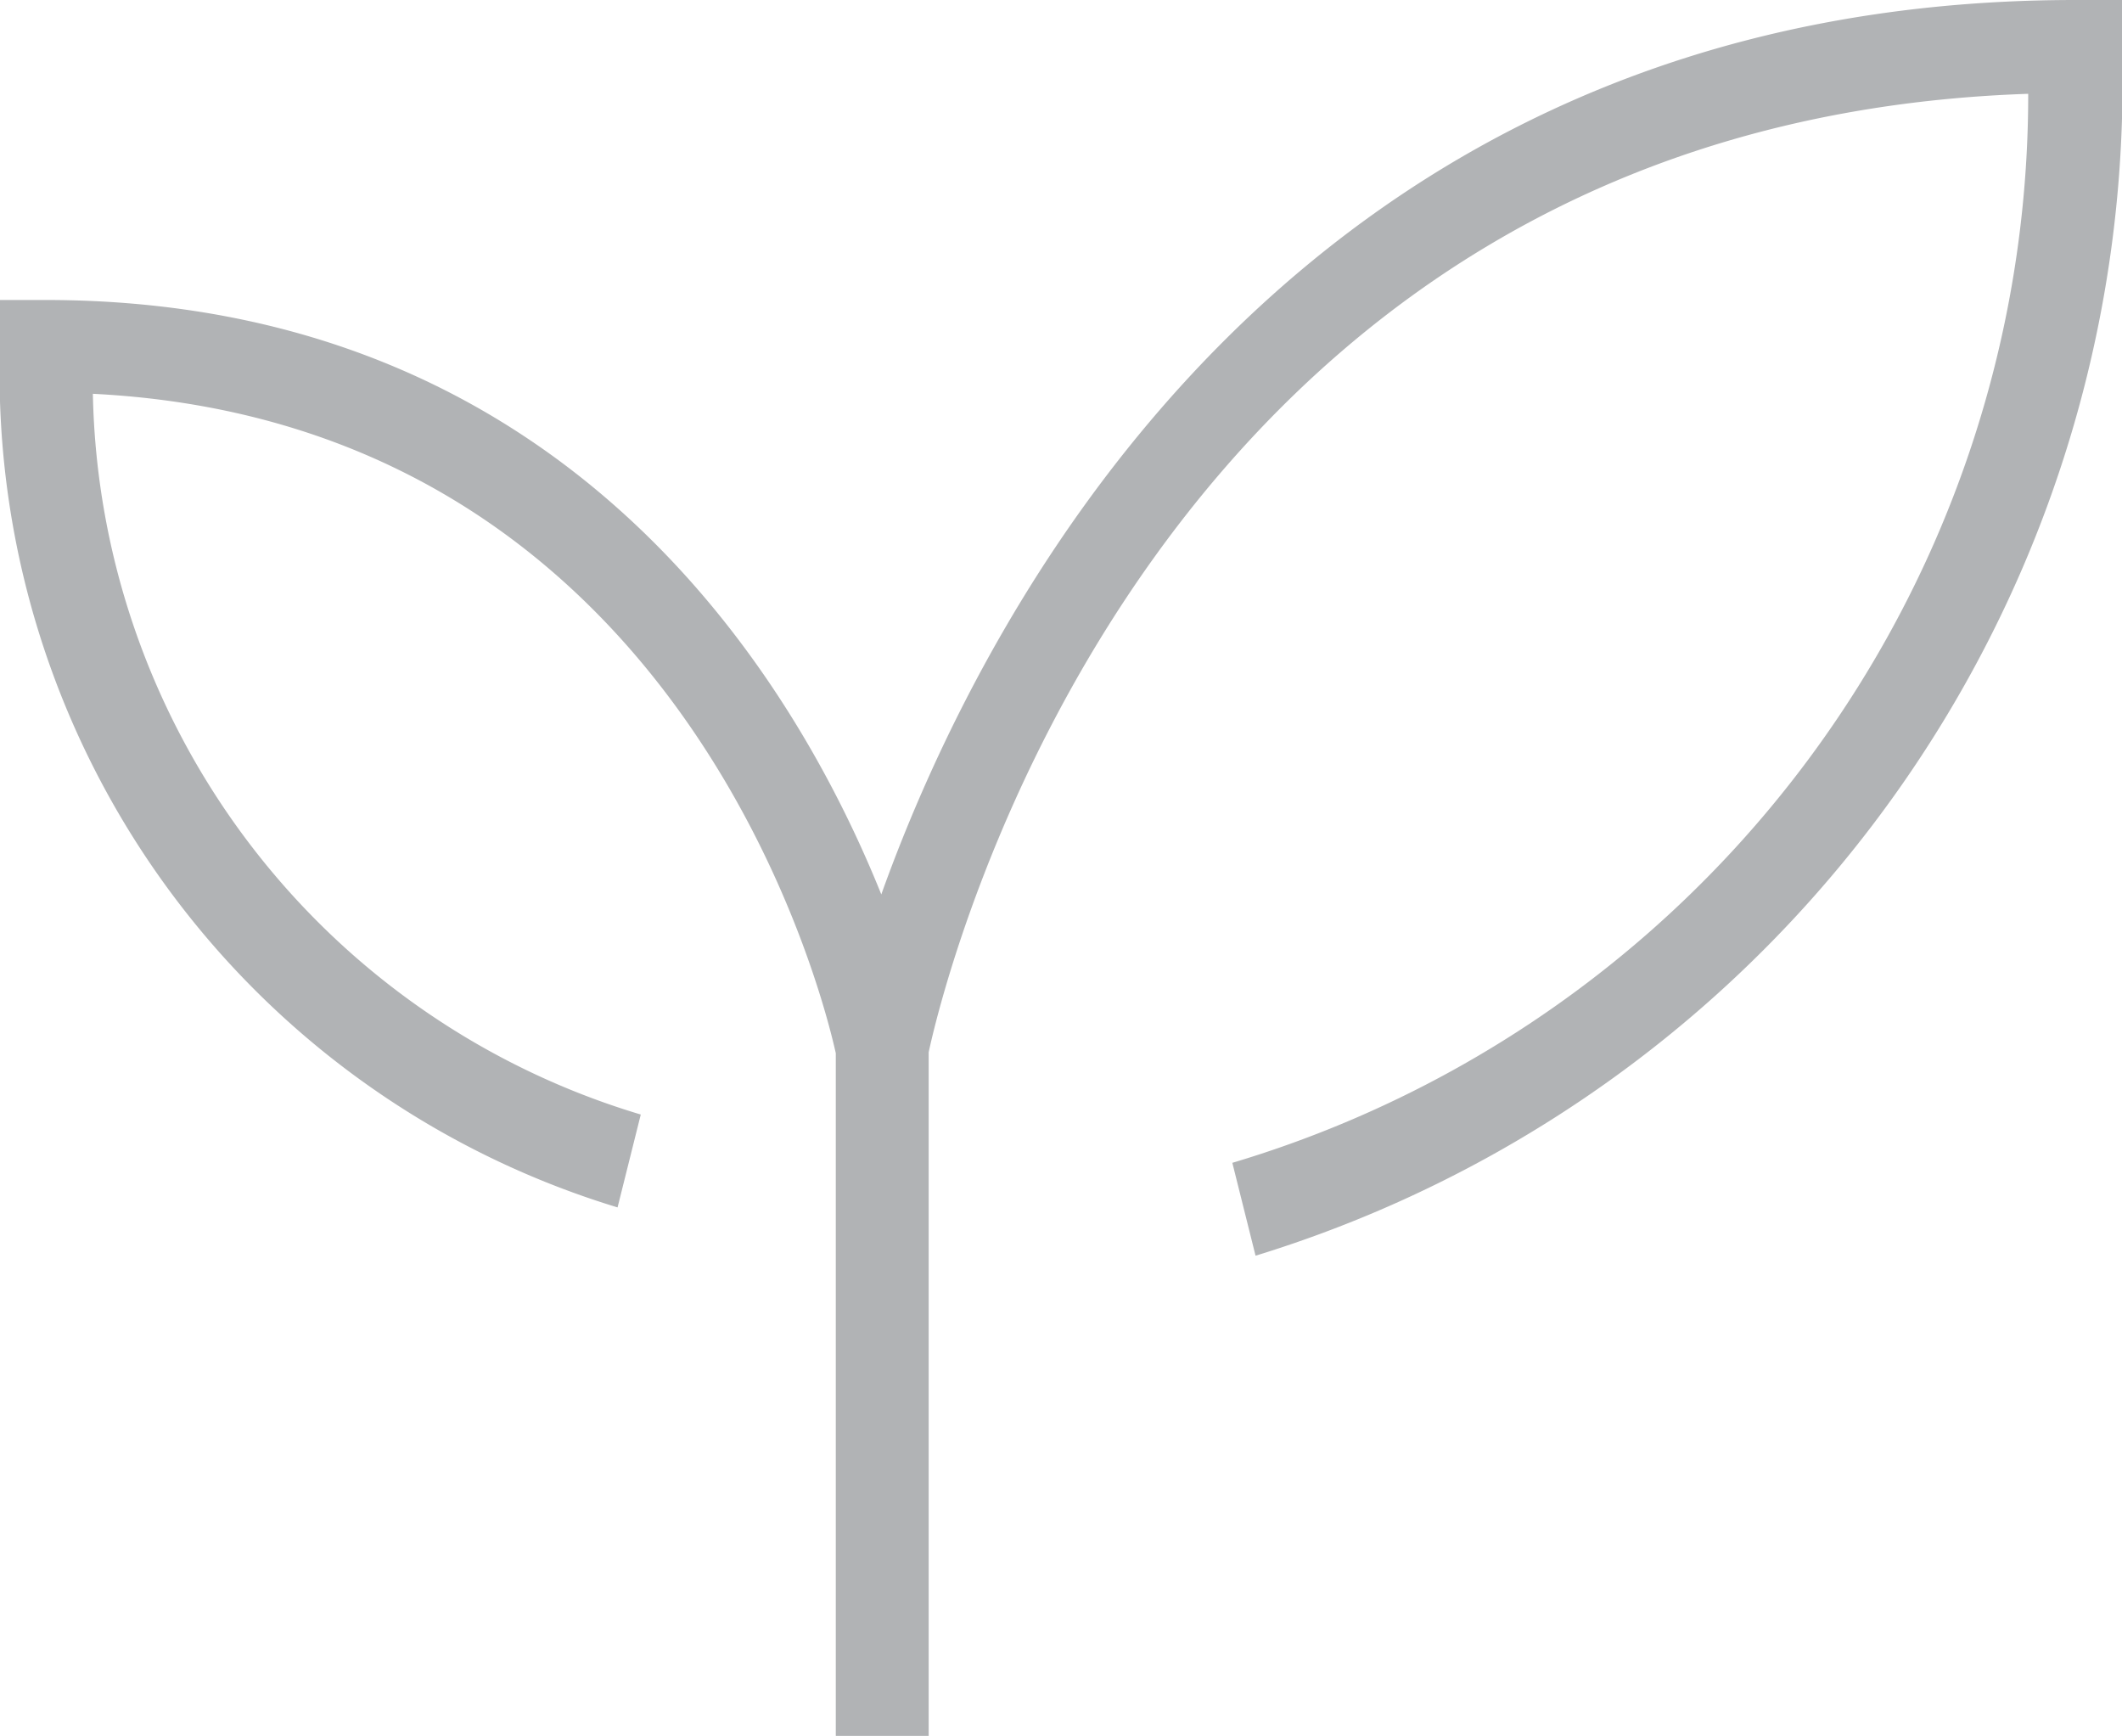
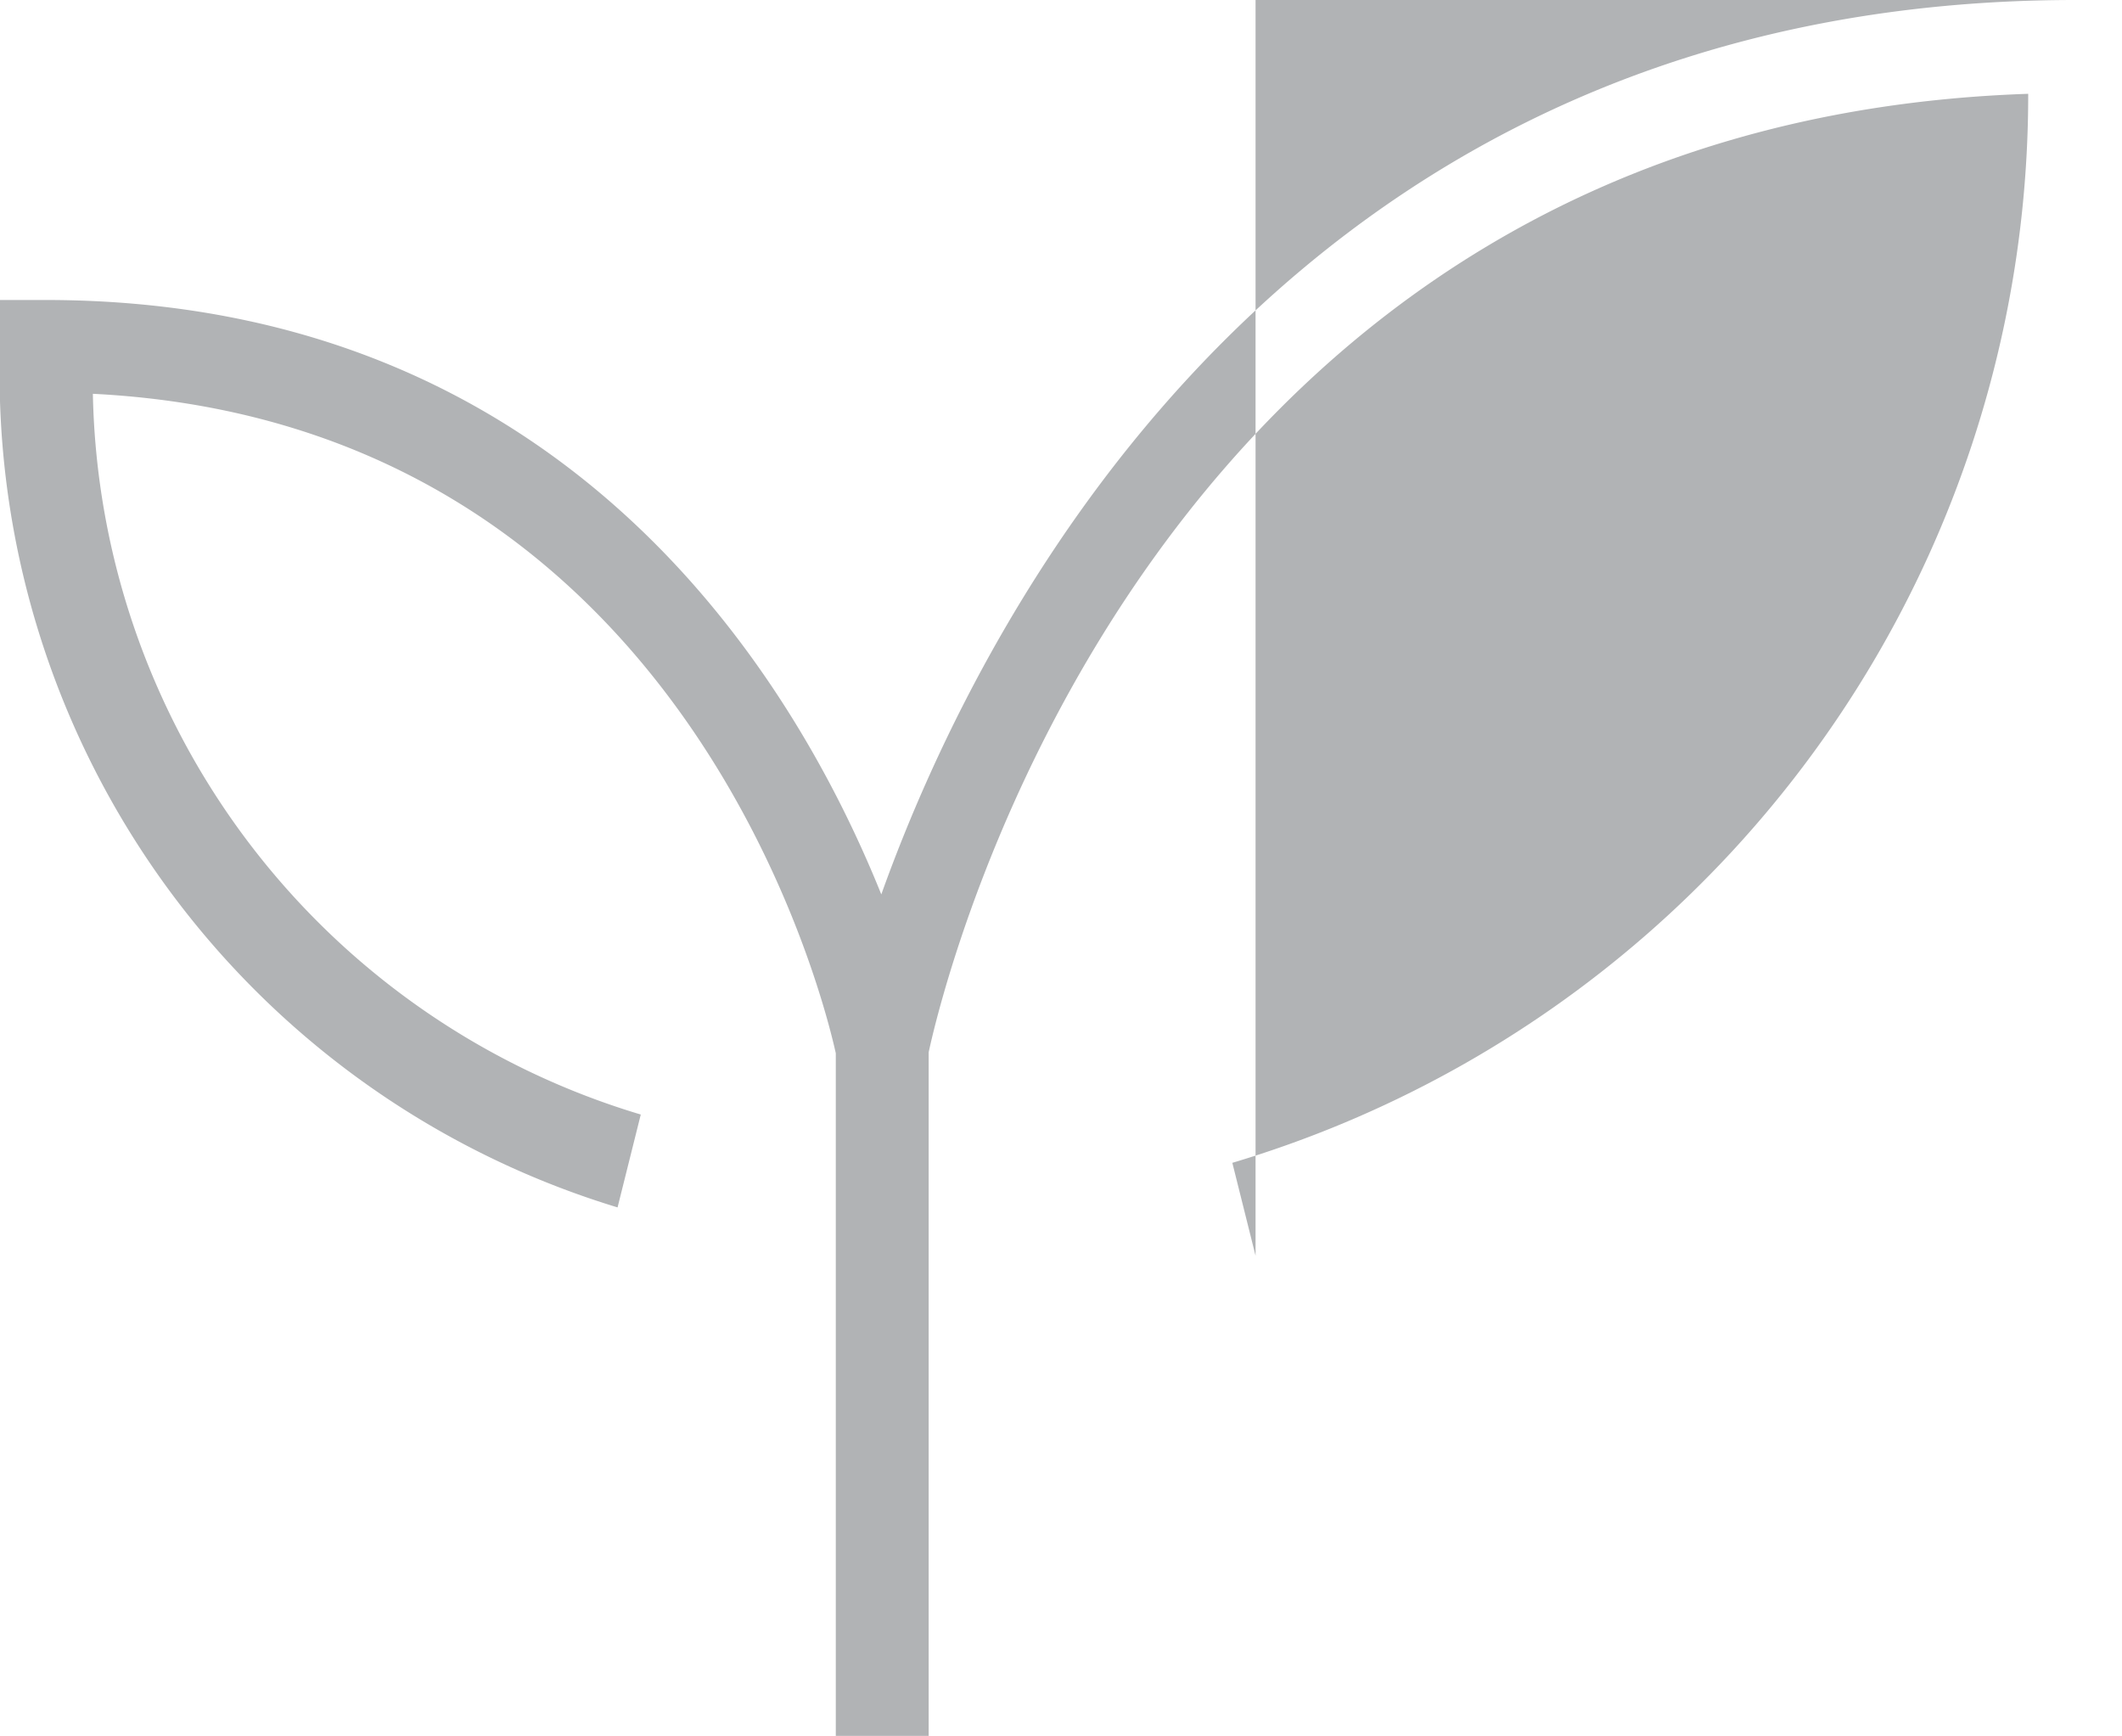
<svg xmlns="http://www.w3.org/2000/svg" id="Ebene_1" data-name="Ebene 1" viewBox="0 0 22.85 18.69">
  <defs>
    <style>.cls-1{fill:#b1b3b5;}</style>
  </defs>
-   <path class="cls-1" d="M22.35,0C14,0,10.61,6.5,9.49,9.63c-.93-2.31-3.37-6.4-9-6.4H0v.5A9.38,9.38,0,0,0,6.65,13l.25-1A8.27,8.27,0,0,1,1,4.24c6.39.32,7.88,6.56,8,7.1v7.35h1V11.33c.18-.84,2.4-10,11.84-10.32a12,12,0,0,1-8.57,11.51l.25,1A13.21,13.21,0,0,0,22.85.5V0Z" />
+   <path class="cls-1" d="M22.35,0C14,0,10.61,6.5,9.49,9.63c-.93-2.31-3.37-6.4-9-6.4H0v.5A9.38,9.38,0,0,0,6.65,13l.25-1A8.27,8.27,0,0,1,1,4.24c6.39.32,7.88,6.56,8,7.1v7.35h1V11.33c.18-.84,2.4-10,11.84-10.32a12,12,0,0,1-8.57,11.51l.25,1V0Z" />
</svg>